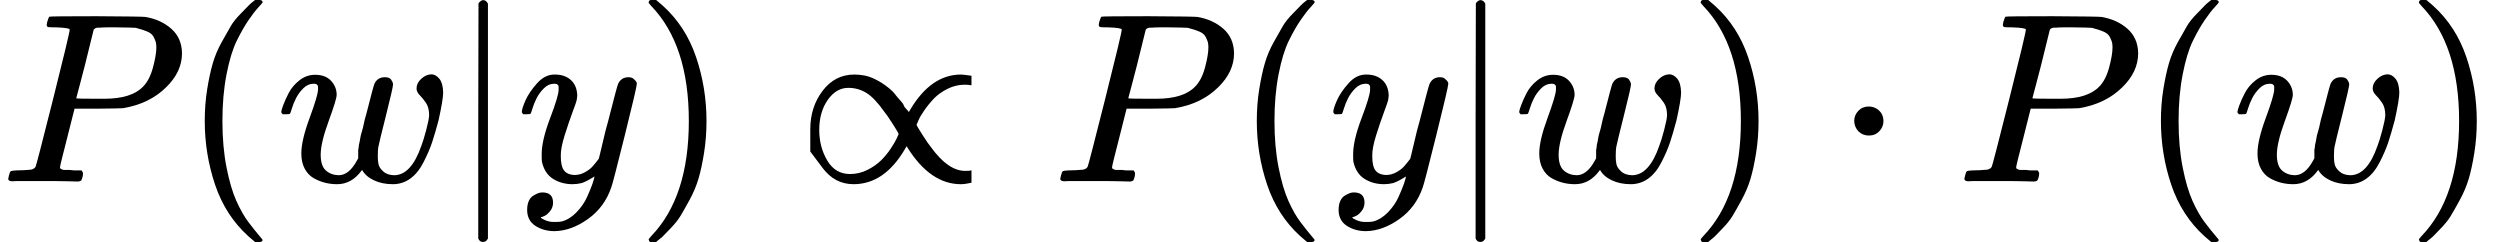
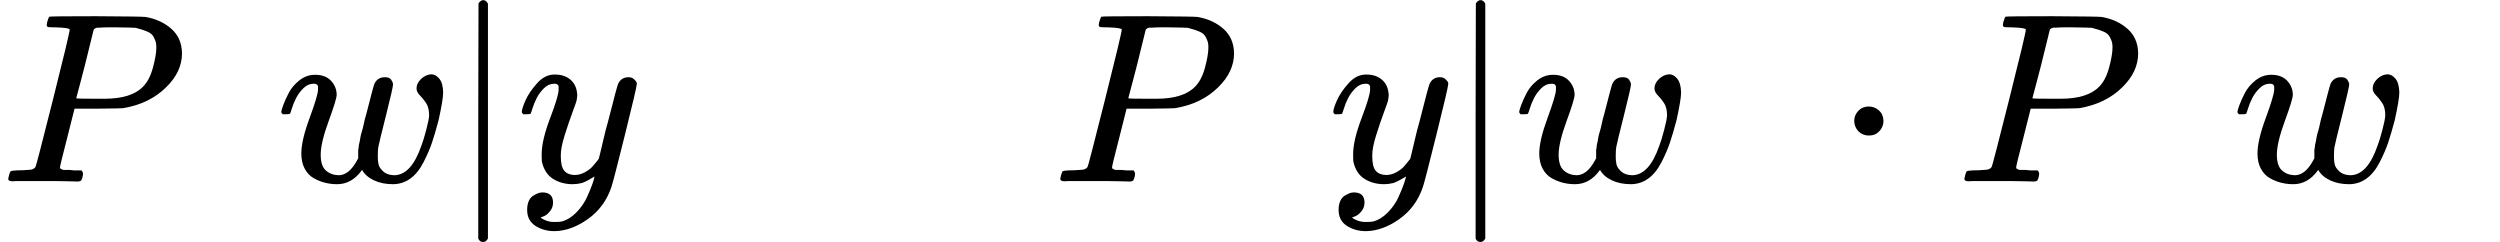
<svg xmlns="http://www.w3.org/2000/svg" xmlns:xlink="http://www.w3.org/1999/xlink" style="vertical-align: -0.566ex;" width="23.364ex" height="2.262ex" role="img" focusable="false" viewBox="0 -750 10327 1000">
  <defs>
    <path id="MJX-41380-TEX-I-1D443" d="M287 628Q287 635 230 637Q206 637 199 638T192 648Q192 649 194 659Q200 679 203 681T397 683Q587 682 600 680Q664 669 707 631T751 530Q751 453 685 389Q616 321 507 303Q500 302 402 301H307L277 182Q247 66 247 59Q247 55 248 54T255 50T272 48T305 46H336Q342 37 342 35Q342 19 335 5Q330 0 319 0Q316 0 282 1T182 2Q120 2 87 2T51 1Q33 1 33 11Q33 13 36 25Q40 41 44 43T67 46Q94 46 127 49Q141 52 146 61Q149 65 218 339T287 628ZM645 554Q645 567 643 575T634 597T609 619T560 635Q553 636 480 637Q463 637 445 637T416 636T404 636Q391 635 386 627Q384 621 367 550T332 412T314 344Q314 342 395 342H407H430Q542 342 590 392Q617 419 631 471T645 554Z" />
-     <path id="MJX-41380-TEX-N-28" d="M94 250Q94 319 104 381T127 488T164 576T202 643T244 695T277 729T302 750H315H319Q333 750 333 741Q333 738 316 720T275 667T226 581T184 443T167 250T184 58T225 -81T274 -167T316 -220T333 -241Q333 -250 318 -250H315H302L274 -226Q180 -141 137 -14T94 250Z" />
    <path id="MJX-41380-TEX-I-1D464" d="M580 385Q580 406 599 424T641 443Q659 443 674 425T690 368Q690 339 671 253Q656 197 644 161T609 80T554 12T482 -11Q438 -11 404 5T355 48Q354 47 352 44Q311 -11 252 -11Q226 -11 202 -5T155 14T118 53T104 116Q104 170 138 262T173 379Q173 380 173 381Q173 390 173 393T169 400T158 404H154Q131 404 112 385T82 344T65 302T57 280Q55 278 41 278H27Q21 284 21 287Q21 293 29 315T52 366T96 418T161 441Q204 441 227 416T250 358Q250 340 217 250T184 111Q184 65 205 46T258 26Q301 26 334 87L339 96V119Q339 122 339 128T340 136T341 143T342 152T345 165T348 182T354 206T362 238T373 281Q402 395 406 404Q419 431 449 431Q468 431 475 421T483 402Q483 389 454 274T422 142Q420 131 420 107V100Q420 85 423 71T442 42T487 26Q558 26 600 148Q609 171 620 213T632 273Q632 306 619 325T593 357T580 385Z" />
    <path id="MJX-41380-TEX-N-7C" d="M139 -249H137Q125 -249 119 -235V251L120 737Q130 750 139 750Q152 750 159 735V-235Q151 -249 141 -249H139Z" />
    <path id="MJX-41380-TEX-I-1D466" d="M21 287Q21 301 36 335T84 406T158 442Q199 442 224 419T250 355Q248 336 247 334Q247 331 231 288T198 191T182 105Q182 62 196 45T238 27Q261 27 281 38T312 61T339 94Q339 95 344 114T358 173T377 247Q415 397 419 404Q432 431 462 431Q475 431 483 424T494 412T496 403Q496 390 447 193T391 -23Q363 -106 294 -155T156 -205Q111 -205 77 -183T43 -117Q43 -95 50 -80T69 -58T89 -48T106 -45Q150 -45 150 -87Q150 -107 138 -122T115 -142T102 -147L99 -148Q101 -153 118 -160T152 -167H160Q177 -167 186 -165Q219 -156 247 -127T290 -65T313 -9T321 21L315 17Q309 13 296 6T270 -6Q250 -11 231 -11Q185 -11 150 11T104 82Q103 89 103 113Q103 170 138 262T173 379Q173 380 173 381Q173 390 173 393T169 400T158 404H154Q131 404 112 385T82 344T65 302T57 280Q55 278 41 278H27Q21 284 21 287Z" />
-     <path id="MJX-41380-TEX-N-29" d="M60 749L64 750Q69 750 74 750H86L114 726Q208 641 251 514T294 250Q294 182 284 119T261 12T224 -76T186 -143T145 -194T113 -227T90 -246Q87 -249 86 -250H74Q66 -250 63 -250T58 -247T55 -238Q56 -237 66 -225Q221 -64 221 250T66 725Q56 737 55 738Q55 746 60 749Z" />
-     <path id="MJX-41380-TEX-N-221D" d="M56 124T56 216T107 375T238 442Q260 442 280 438T319 425T352 407T382 385T406 361T427 336T442 315T455 297T462 285L469 297Q555 442 679 442Q687 442 722 437V398H718Q710 400 694 400Q657 400 623 383T567 343T527 294T503 253T495 235Q495 231 520 192T554 143Q625 44 696 44Q717 44 719 46H722V-5Q695 -11 678 -11Q552 -11 457 141Q455 145 454 146L447 134Q362 -11 235 -11Q157 -11 107 56ZM93 213Q93 143 126 87T220 31Q258 31 292 48T349 88T389 137T413 178T421 196Q421 200 396 239T362 288Q322 345 288 366T213 387Q163 387 128 337T93 213Z" />
    <path id="MJX-41380-TEX-N-22C5" d="M78 250Q78 274 95 292T138 310Q162 310 180 294T199 251Q199 226 182 208T139 190T96 207T78 250Z" />
  </defs>
  <g stroke="currentColor" fill="currentColor" stroke-width="0" transform="scale(1,-1)">
    <g data-mml-node="math">
      <g data-mml-node="mi">
        <use data-c="1D443" xlink:href="#MJX-41380-TEX-I-1D443" />
      </g>
      <g data-mml-node="mo" transform="translate(751,0)">
        <use data-c="28" xlink:href="#MJX-41380-TEX-N-28" />
      </g>
      <g data-mml-node="mi" transform="translate(1140,0)">
        <use data-c="1D464" xlink:href="#MJX-41380-TEX-I-1D464" />
      </g>
      <g data-mml-node="TeXAtom" data-mjx-texclass="ORD" transform="translate(1856,0)">
        <g data-mml-node="mo" transform="translate(0 -0.5)">
          <use data-c="7C" xlink:href="#MJX-41380-TEX-N-7C" />
        </g>
      </g>
      <g data-mml-node="mi" transform="translate(2134,0)">
        <use data-c="1D466" xlink:href="#MJX-41380-TEX-I-1D466" />
      </g>
      <g data-mml-node="mo" transform="translate(2624,0)">
        <use data-c="29" xlink:href="#MJX-41380-TEX-N-29" />
      </g>
      <g data-mml-node="mo" transform="translate(3290.8,0)">
        <use data-c="221D" xlink:href="#MJX-41380-TEX-N-221D" />
      </g>
      <g data-mml-node="mi" transform="translate(4346.6,0)">
        <use data-c="1D443" xlink:href="#MJX-41380-TEX-I-1D443" />
      </g>
      <g data-mml-node="mo" transform="translate(5097.6,0)">
        <use data-c="28" xlink:href="#MJX-41380-TEX-N-28" />
      </g>
      <g data-mml-node="mi" transform="translate(5486.6,0)">
        <use data-c="1D466" xlink:href="#MJX-41380-TEX-I-1D466" />
      </g>
      <g data-mml-node="TeXAtom" data-mjx-texclass="ORD" transform="translate(5976.6,0)">
        <g data-mml-node="mo" transform="translate(0 -0.5)">
          <use data-c="7C" xlink:href="#MJX-41380-TEX-N-7C" />
        </g>
      </g>
      <g data-mml-node="mi" transform="translate(6254.6,0)">
        <use data-c="1D464" xlink:href="#MJX-41380-TEX-I-1D464" />
      </g>
      <g data-mml-node="mo" transform="translate(6970.6,0)">
        <use data-c="29" xlink:href="#MJX-41380-TEX-N-29" />
      </g>
      <g data-mml-node="mo" transform="translate(7581.8,0)">
        <use data-c="22C5" xlink:href="#MJX-41380-TEX-N-22C5" />
      </g>
      <g data-mml-node="mi" transform="translate(8082,0)">
        <use data-c="1D443" xlink:href="#MJX-41380-TEX-I-1D443" />
      </g>
      <g data-mml-node="mo" transform="translate(8833,0)">
        <use data-c="28" xlink:href="#MJX-41380-TEX-N-28" />
      </g>
      <g data-mml-node="mi" transform="translate(9222,0)">
        <use data-c="1D464" xlink:href="#MJX-41380-TEX-I-1D464" />
      </g>
      <g data-mml-node="mo" transform="translate(9938,0)">
        <use data-c="29" xlink:href="#MJX-41380-TEX-N-29" />
      </g>
    </g>
  </g>
</svg>